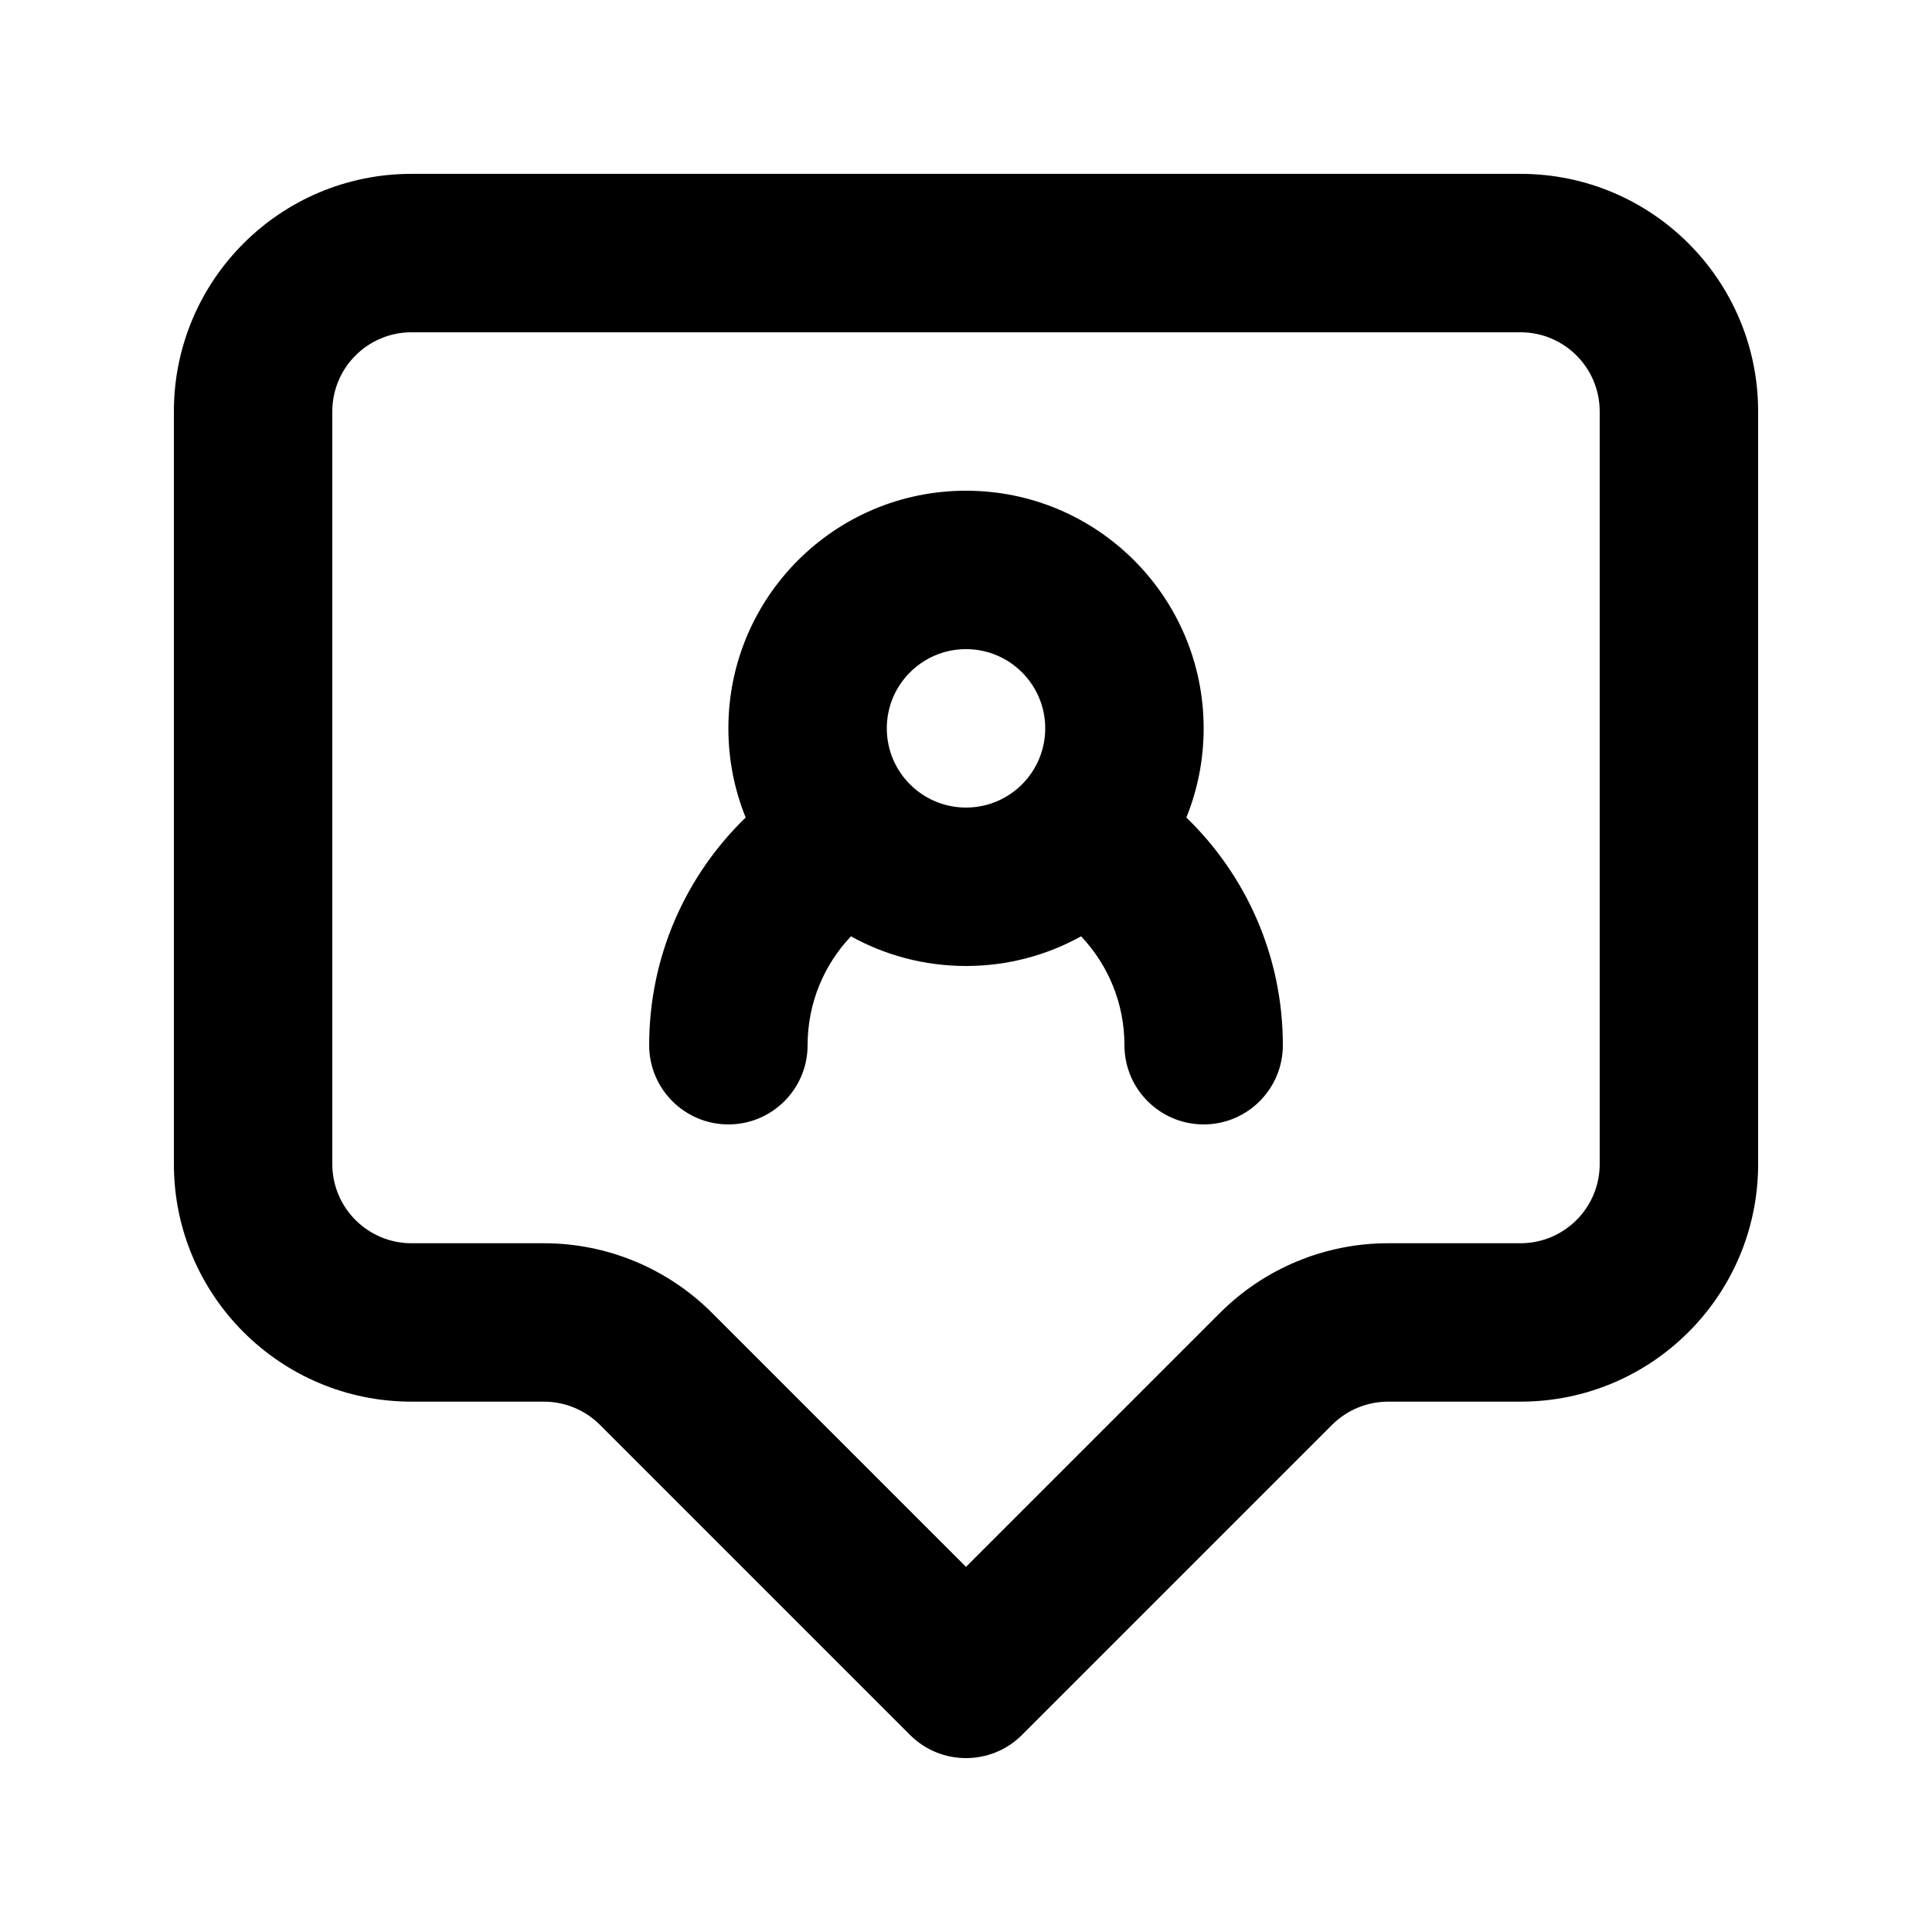
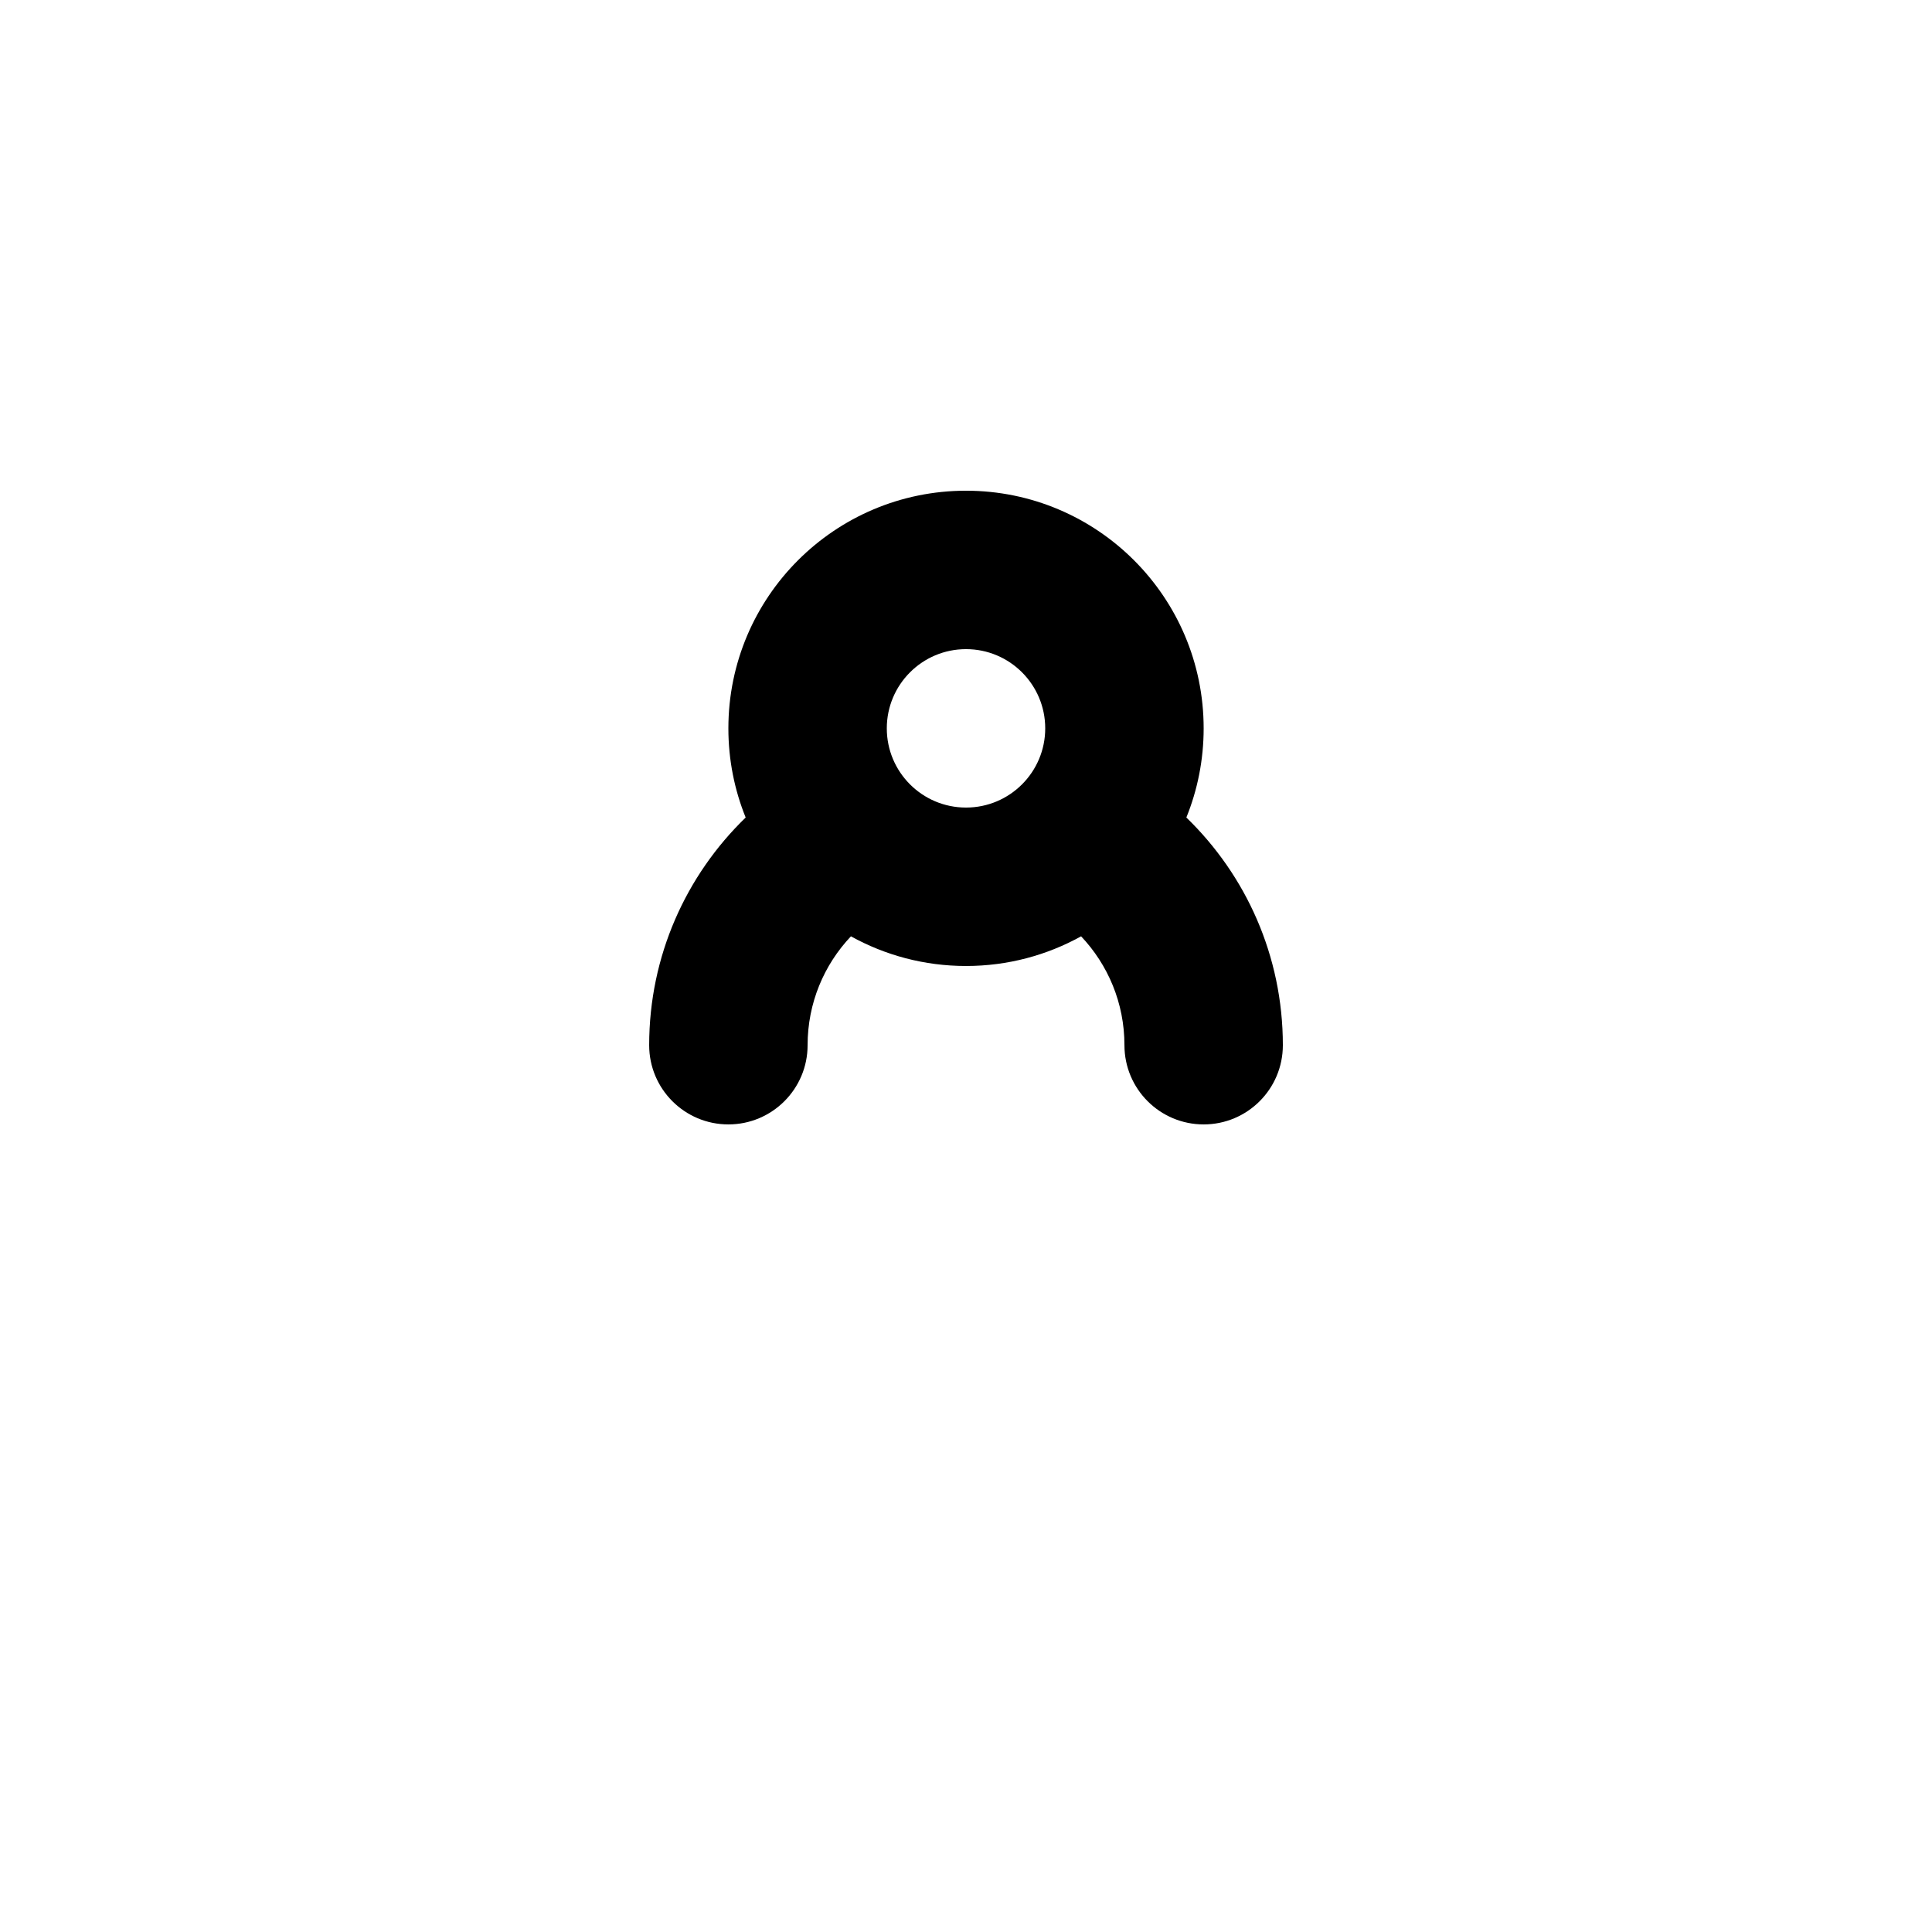
<svg xmlns="http://www.w3.org/2000/svg" fill="#000000" width="800px" height="800px" version="1.1" viewBox="144 144 512 512">
  <g fill-rule="evenodd">
    <path d="m341.61 360.65c-2.957-7.297-4.582-15.273-4.582-23.629 0-34.781 28.191-62.977 62.977-62.977 34.781 0 62.977 28.195 62.977 62.977 0 8.355-1.629 16.332-4.586 23.629 15.773 15.266 25.574 36.656 25.574 60.34 0 11.594-9.395 20.992-20.988 20.992-11.598 0-20.992-9.398-20.992-20.992 0-11.18-4.367-21.332-11.488-28.855-9.039 5.008-19.434 7.863-30.496 7.863s-21.461-2.856-30.5-7.863c-7.121 7.523-11.484 17.676-11.484 28.855 0 11.594-9.398 20.992-20.992 20.992s-20.992-9.398-20.992-20.992c0-23.684 9.805-45.074 25.574-60.34zm37.402-23.629c0-11.594 9.398-20.992 20.992-20.992s20.992 9.398 20.992 20.992-9.398 20.992-20.992 20.992-20.992-9.398-20.992-20.992z" />
-     <path d="m190.08 253.05c0-34.781 28.195-62.977 62.977-62.977h293.89c34.785 0 62.977 28.195 62.977 62.977v199.43c0 34.781-28.191 62.973-62.977 62.973h-35.09c-5.566 0-10.906 2.215-14.844 6.148l-82.164 82.168c-8.199 8.199-21.492 8.199-29.688 0l-82.168-82.168c-3.938-3.934-9.277-6.148-14.844-6.148h-35.09c-34.781 0-62.977-28.191-62.977-62.973zm62.977-20.992c-11.594 0-20.992 9.398-20.992 20.992v199.43c0 11.594 9.398 20.992 20.992 20.992h35.09c16.703 0 32.719 6.633 44.531 18.445l67.324 67.32 67.32-67.32c11.812-11.812 27.832-18.445 44.531-18.445h35.09c11.594 0 20.992-9.398 20.992-20.992v-199.43c0-11.594-9.398-20.992-20.992-20.992z" />
  </g>
</svg>